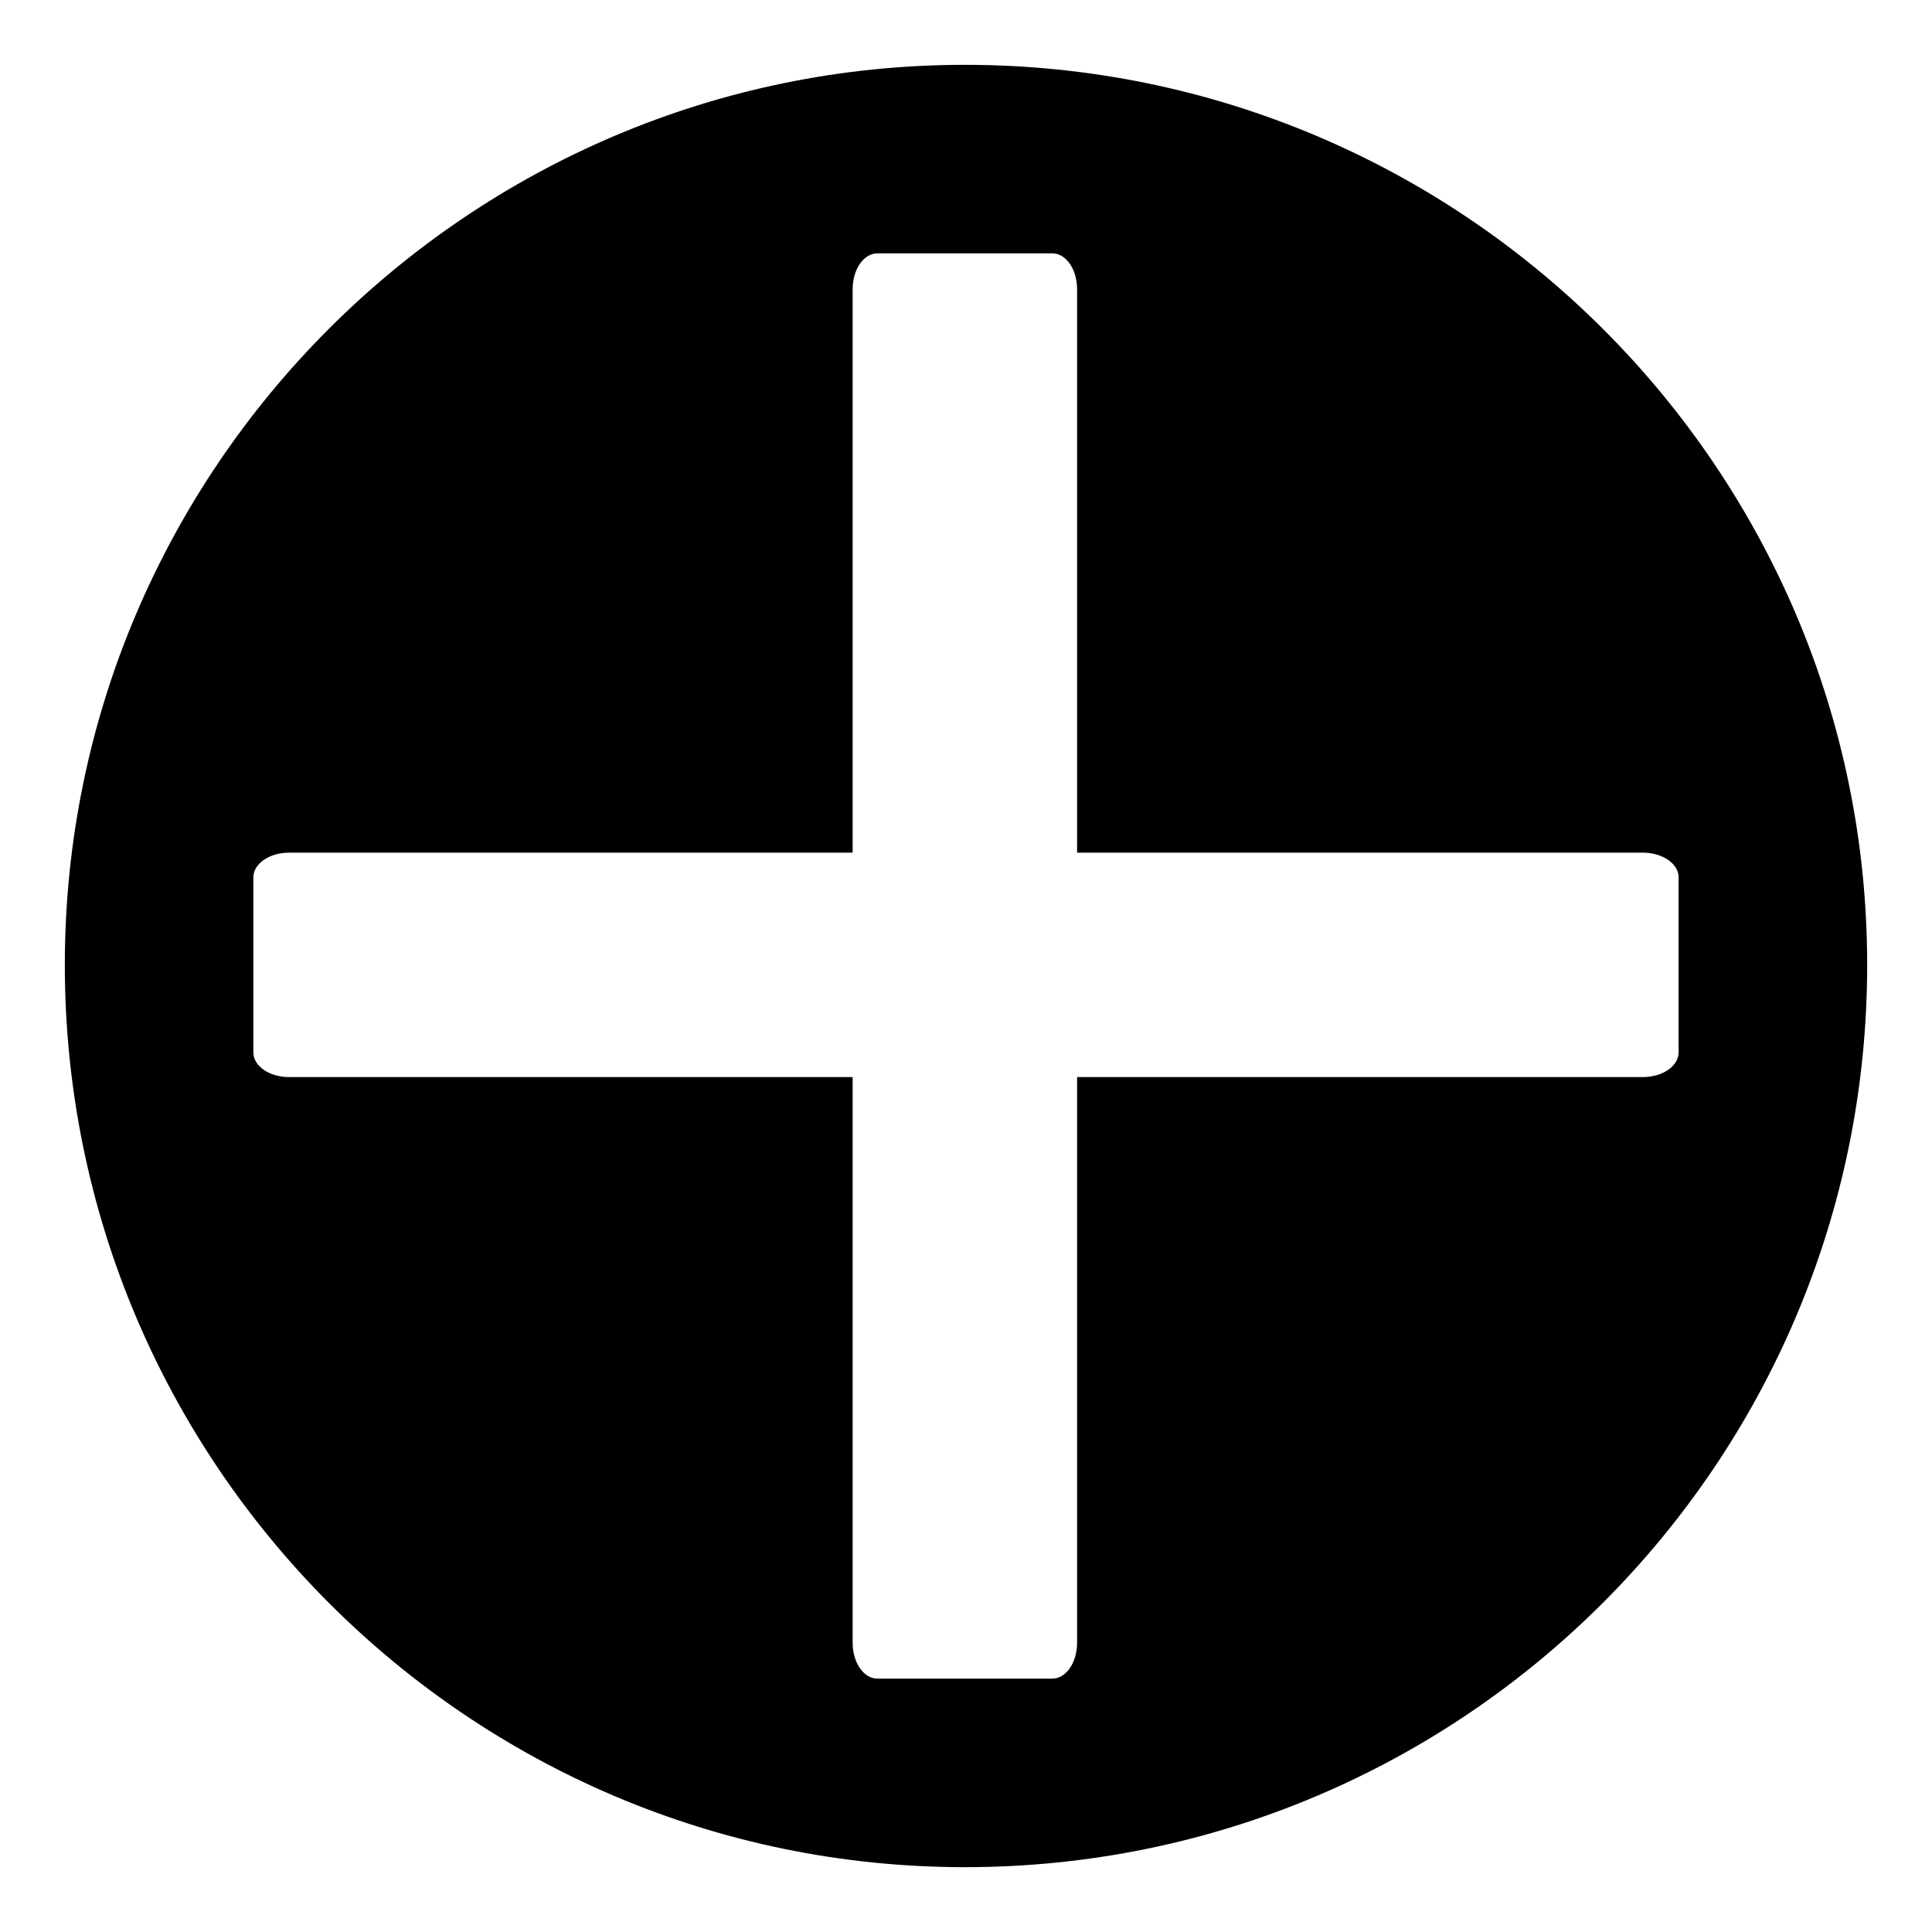
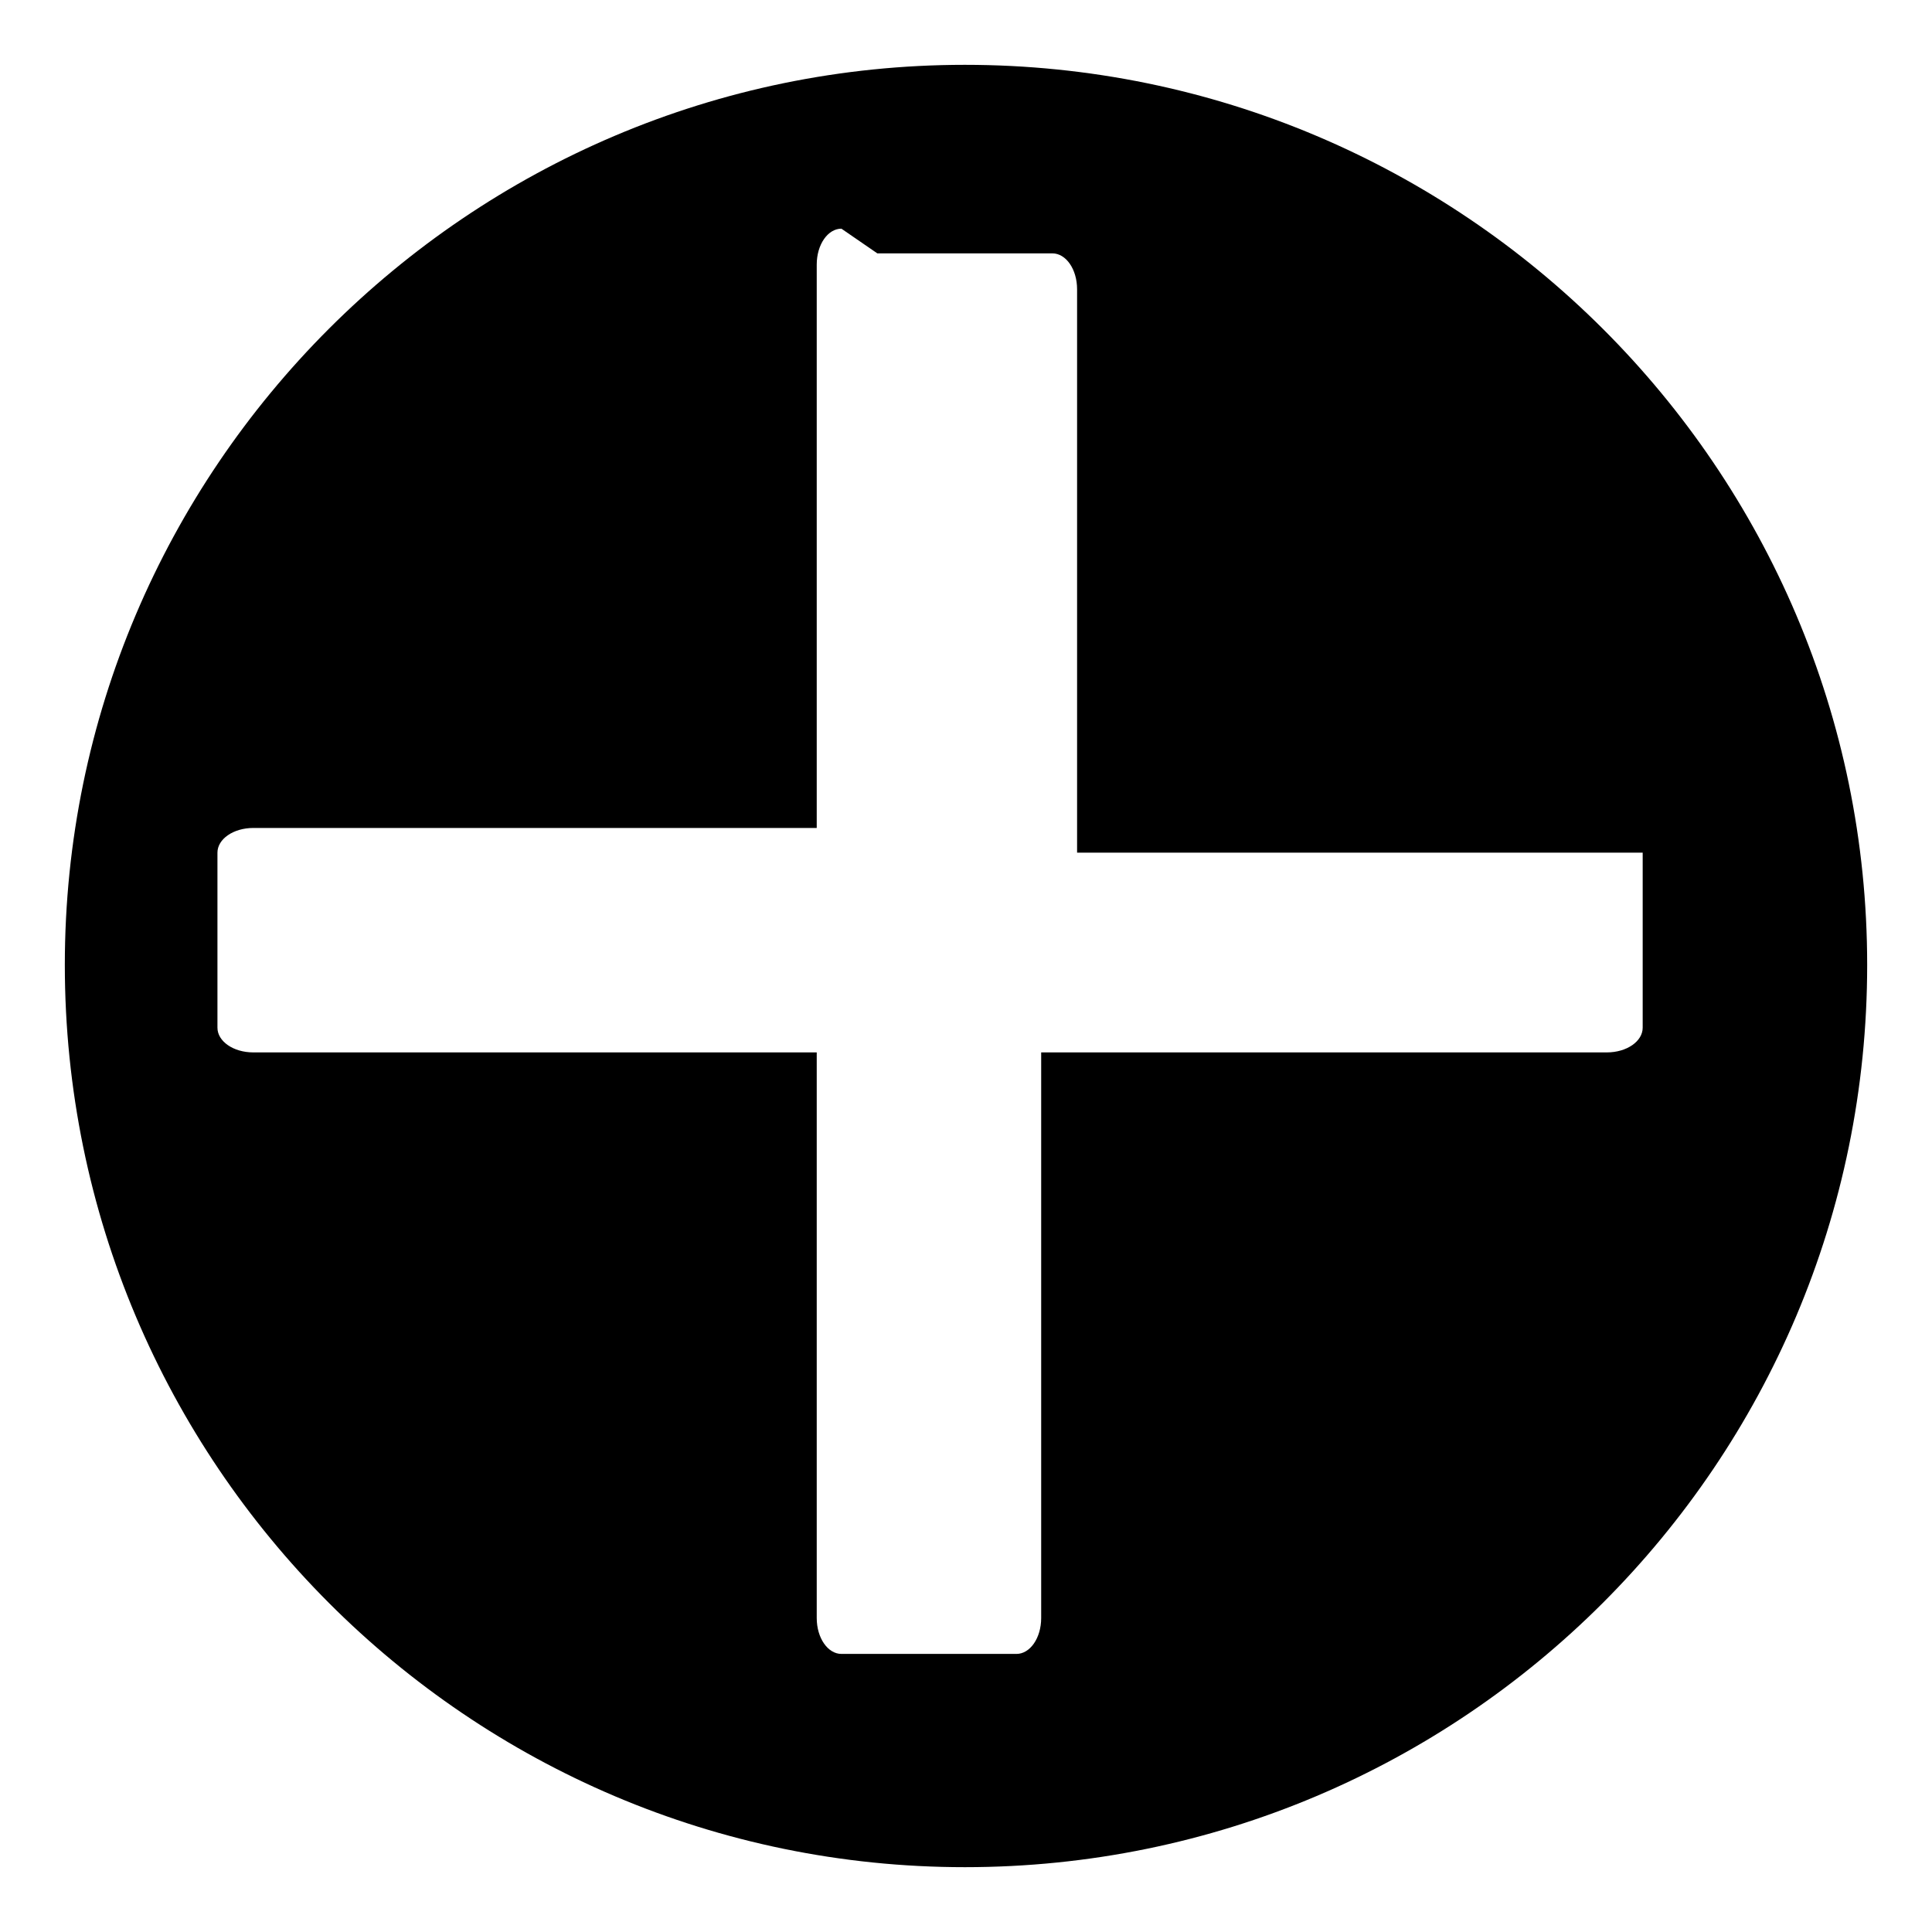
<svg xmlns="http://www.w3.org/2000/svg" fill="#000000" width="800px" height="800px" version="1.1" viewBox="144 144 512 512">
-   <path d="m399.7 161.18c132.05 0 239.12 107.07 239.12 238.52 0 132.05-107.07 239.12-239.12 239.12-131.45 0-238.52-107.07-238.52-239.12 0-131.45 107.07-238.52 238.52-238.52zm-23.199 49.965h46.395c3.57 0 6.543 4.164 6.543 9.516v149.3h149.89c5.352 0 9.516 2.973 9.516 6.543v46.395c0 3.57-4.164 6.543-9.516 6.543h-149.89v149.89c0 5.352-2.973 9.516-6.543 9.516h-46.395c-3.57 0-6.543-4.164-6.543-9.516v-149.89h-149.3c-5.352 0-9.516-2.973-9.516-6.543v-46.395c0-3.57 4.164-6.543 9.516-6.543h149.3v-149.3c0-5.352 2.973-9.516 6.543-9.516z" fill-rule="evenodd" />
+   <path d="m399.7 161.18c132.05 0 239.12 107.07 239.12 238.52 0 132.05-107.07 239.12-239.12 239.12-131.45 0-238.52-107.07-238.52-239.12 0-131.45 107.07-238.52 238.52-238.52zm-23.199 49.965h46.395c3.57 0 6.543 4.164 6.543 9.516v149.3h149.89v46.395c0 3.57-4.164 6.543-9.516 6.543h-149.89v149.89c0 5.352-2.973 9.516-6.543 9.516h-46.395c-3.57 0-6.543-4.164-6.543-9.516v-149.89h-149.3c-5.352 0-9.516-2.973-9.516-6.543v-46.395c0-3.57 4.164-6.543 9.516-6.543h149.3v-149.3c0-5.352 2.973-9.516 6.543-9.516z" fill-rule="evenodd" />
</svg>